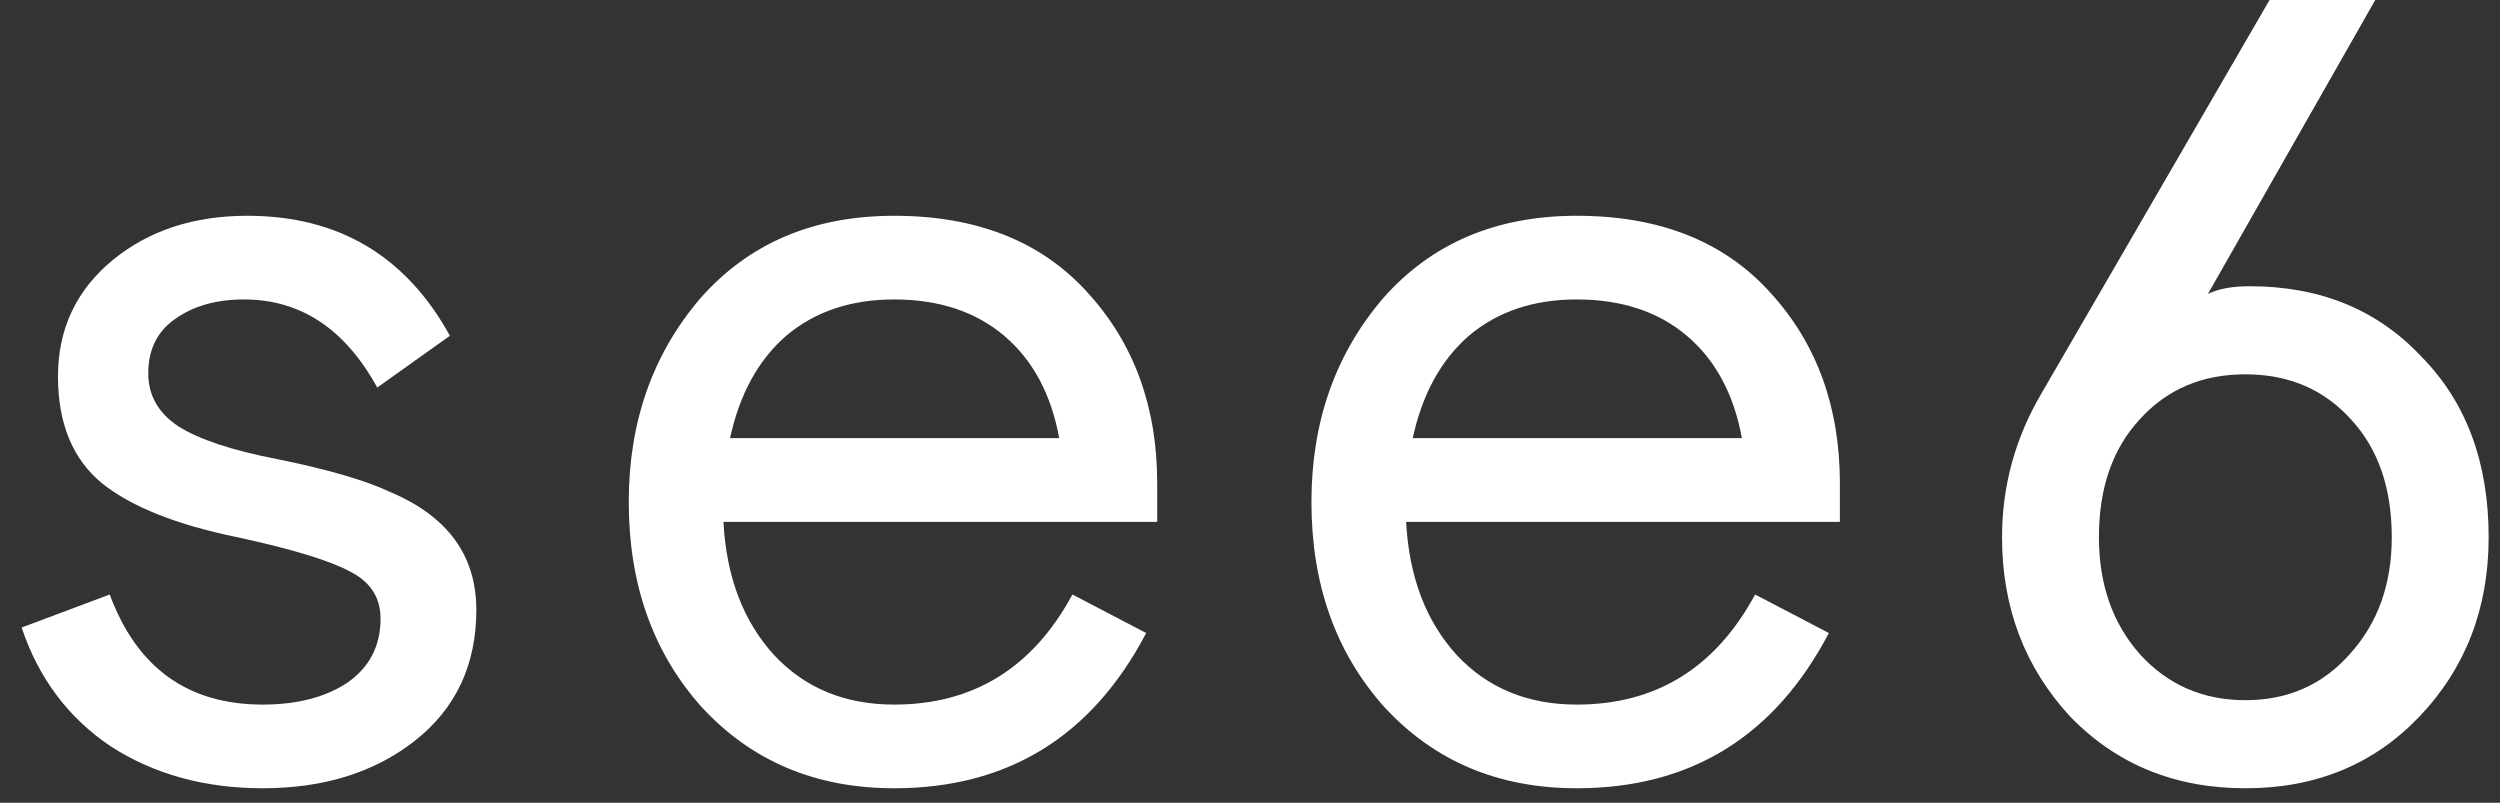
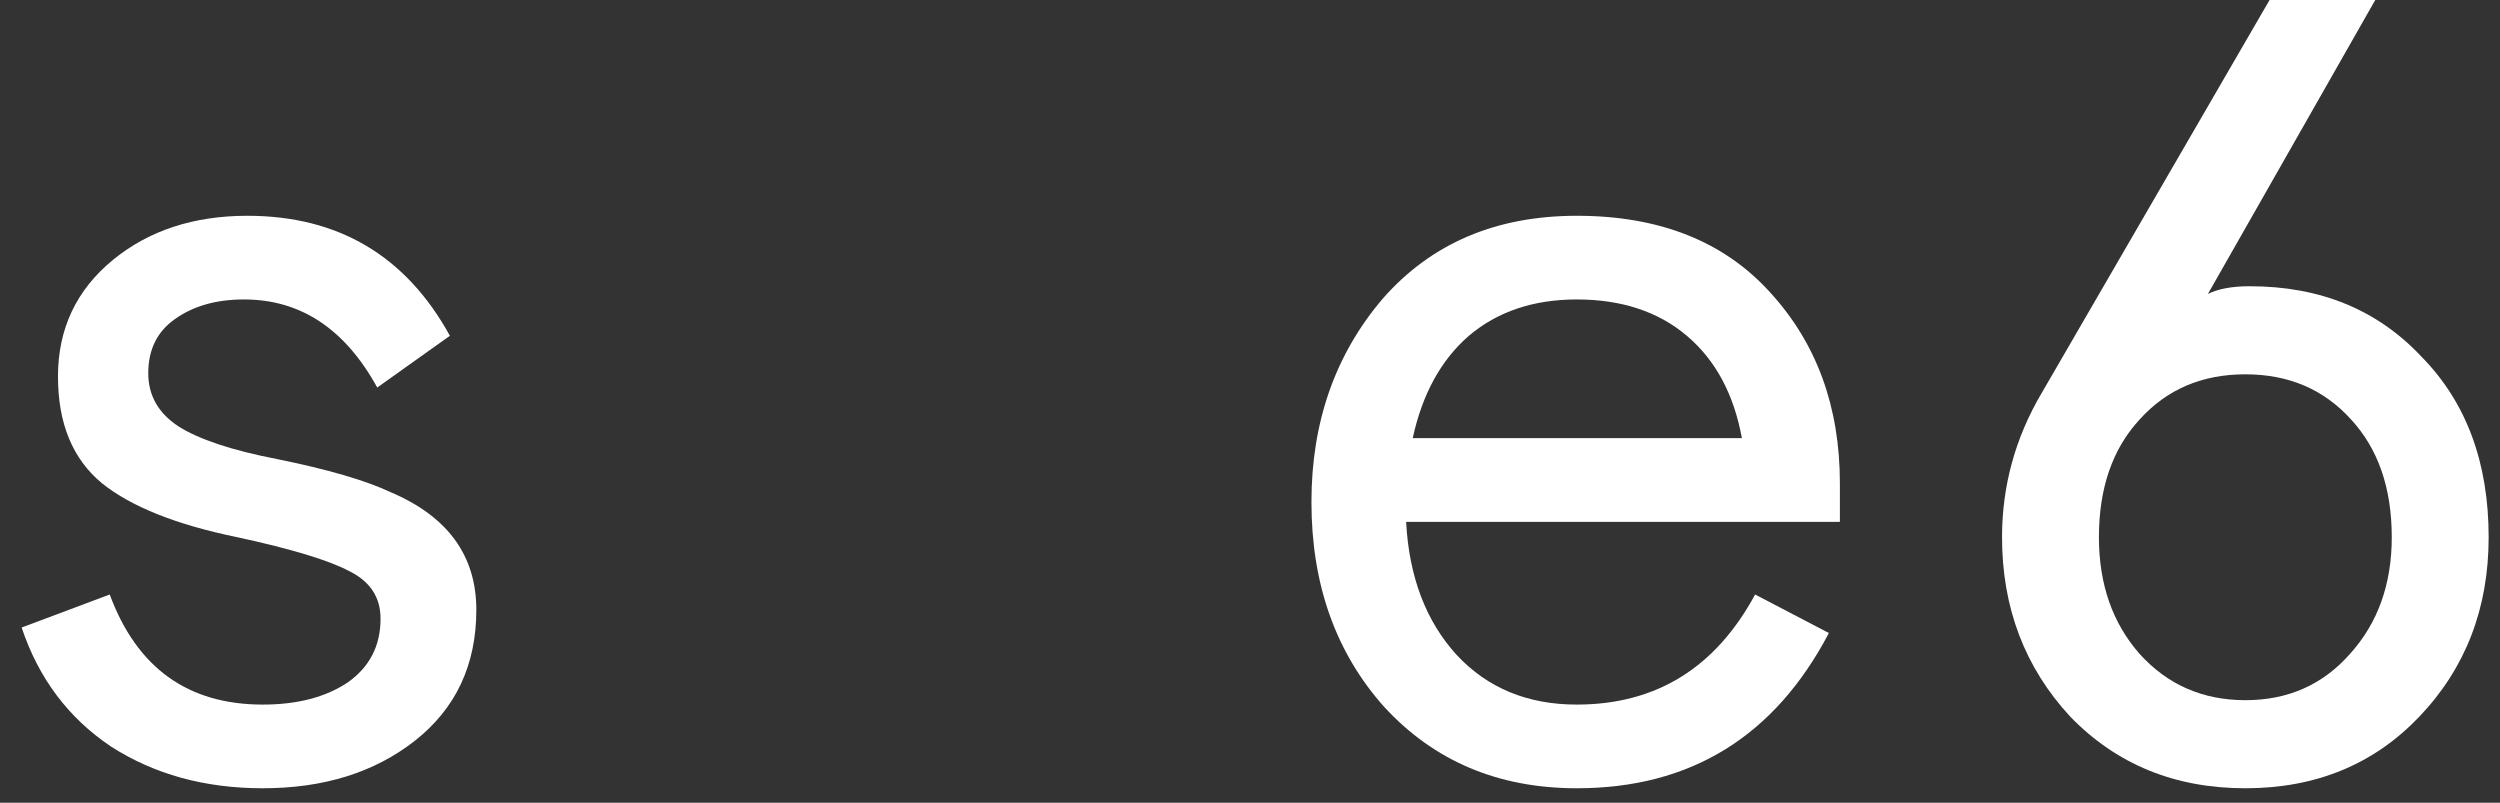
<svg xmlns="http://www.w3.org/2000/svg" width="109" height="35" viewBox="0 0 109 35" fill="none">
  <rect x="0" y="0" width="109" height="35" fill="#333333" stroke="none" />
  <path d="M98.089 12.48C101.161 12.48 103.657 13.504 105.577 15.552C107.529 17.536 108.505 20.16 108.505 23.424C108.505 26.528 107.497 29.136 105.481 31.248C103.497 33.328 100.969 34.368 97.897 34.368C94.825 34.368 92.281 33.328 90.265 31.248C88.281 29.104 87.289 26.496 87.289 23.424C87.289 21.184 87.865 19.088 89.017 17.136L98.953 0H103.561L96.265 12.816C96.713 12.592 97.321 12.48 98.089 12.48ZM91.513 23.424C91.513 25.472 92.105 27.168 93.289 28.512C94.505 29.856 96.041 30.528 97.897 30.528C99.753 30.528 101.273 29.856 102.457 28.512C103.673 27.168 104.281 25.472 104.281 23.424C104.281 21.28 103.689 19.568 102.505 18.288C101.321 16.976 99.785 16.32 97.897 16.32C96.009 16.32 94.473 16.976 93.289 18.288C92.105 19.568 91.513 21.28 91.513 23.424Z" fill="white" />
  <path d="M80.219 21.072V22.752H61.307C61.435 25.152 62.171 27.088 63.515 28.56C64.859 30 66.603 30.72 68.747 30.72C72.203 30.72 74.795 29.12 76.523 25.92L79.739 27.6C77.371 32.112 73.707 34.368 68.747 34.368C65.323 34.368 62.523 33.184 60.347 30.816C58.235 28.448 57.179 25.472 57.179 21.888C57.179 18.4 58.219 15.44 60.299 13.008C62.411 10.608 65.227 9.408 68.747 9.408C72.363 9.408 75.179 10.528 77.195 12.768C79.211 14.976 80.219 17.744 80.219 21.072ZM68.747 13.056C66.859 13.056 65.291 13.584 64.043 14.64C62.827 15.696 62.011 17.184 61.595 19.104H75.947C75.595 17.184 74.795 15.696 73.547 14.64C72.299 13.584 70.699 13.056 68.747 13.056Z" fill="white" />
-   <path d="M50.454 21.072V22.752H31.542C31.67 25.152 32.406 27.088 33.75 28.56C35.094 30 36.838 30.72 38.982 30.72C42.438 30.72 45.03 29.12 46.758 25.92L49.974 27.6C47.606 32.112 43.942 34.368 38.982 34.368C35.558 34.368 32.758 33.184 30.582 30.816C28.47 28.448 27.414 25.472 27.414 21.888C27.414 18.4 28.454 15.44 30.534 13.008C32.646 10.608 35.462 9.408 38.982 9.408C42.598 9.408 45.414 10.528 47.43 12.768C49.446 14.976 50.454 17.744 50.454 21.072ZM38.982 13.056C37.094 13.056 35.526 13.584 34.278 14.64C33.062 15.696 32.246 17.184 31.83 19.104H46.182C45.83 17.184 45.03 15.696 43.782 14.64C42.534 13.584 40.934 13.056 38.982 13.056Z" fill="white" />
  <path d="M10.784 9.408C14.752 9.408 17.696 11.152 19.616 14.64L16.448 16.896C15.04 14.336 13.104 13.056 10.64 13.056C9.424 13.056 8.416 13.344 7.616 13.92C6.848 14.464 6.464 15.248 6.464 16.272C6.464 17.232 6.896 18 7.76 18.576C8.656 19.152 10.096 19.632 12.08 20.016C14.288 20.464 15.936 20.944 17.024 21.456C19.52 22.512 20.768 24.224 20.768 26.592C20.768 28.992 19.872 30.896 18.08 32.304C16.32 33.68 14.112 34.368 11.456 34.368C8.928 34.368 6.72 33.76 4.832 32.544C2.976 31.296 1.68 29.568 0.944 27.36L4.784 25.92C5.968 29.12 8.192 30.72 11.456 30.72C12.96 30.72 14.192 30.4 15.152 29.76C16.112 29.088 16.592 28.16 16.592 26.976C16.592 26.048 16.144 25.36 15.248 24.912C14.352 24.432 12.72 23.936 10.352 23.424C7.696 22.88 5.728 22.096 4.448 21.072C3.168 20.016 2.528 18.464 2.528 16.416C2.528 14.336 3.328 12.64 4.928 11.328C6.496 10.048 8.448 9.408 10.784 9.408Z" fill="white" />
</svg>